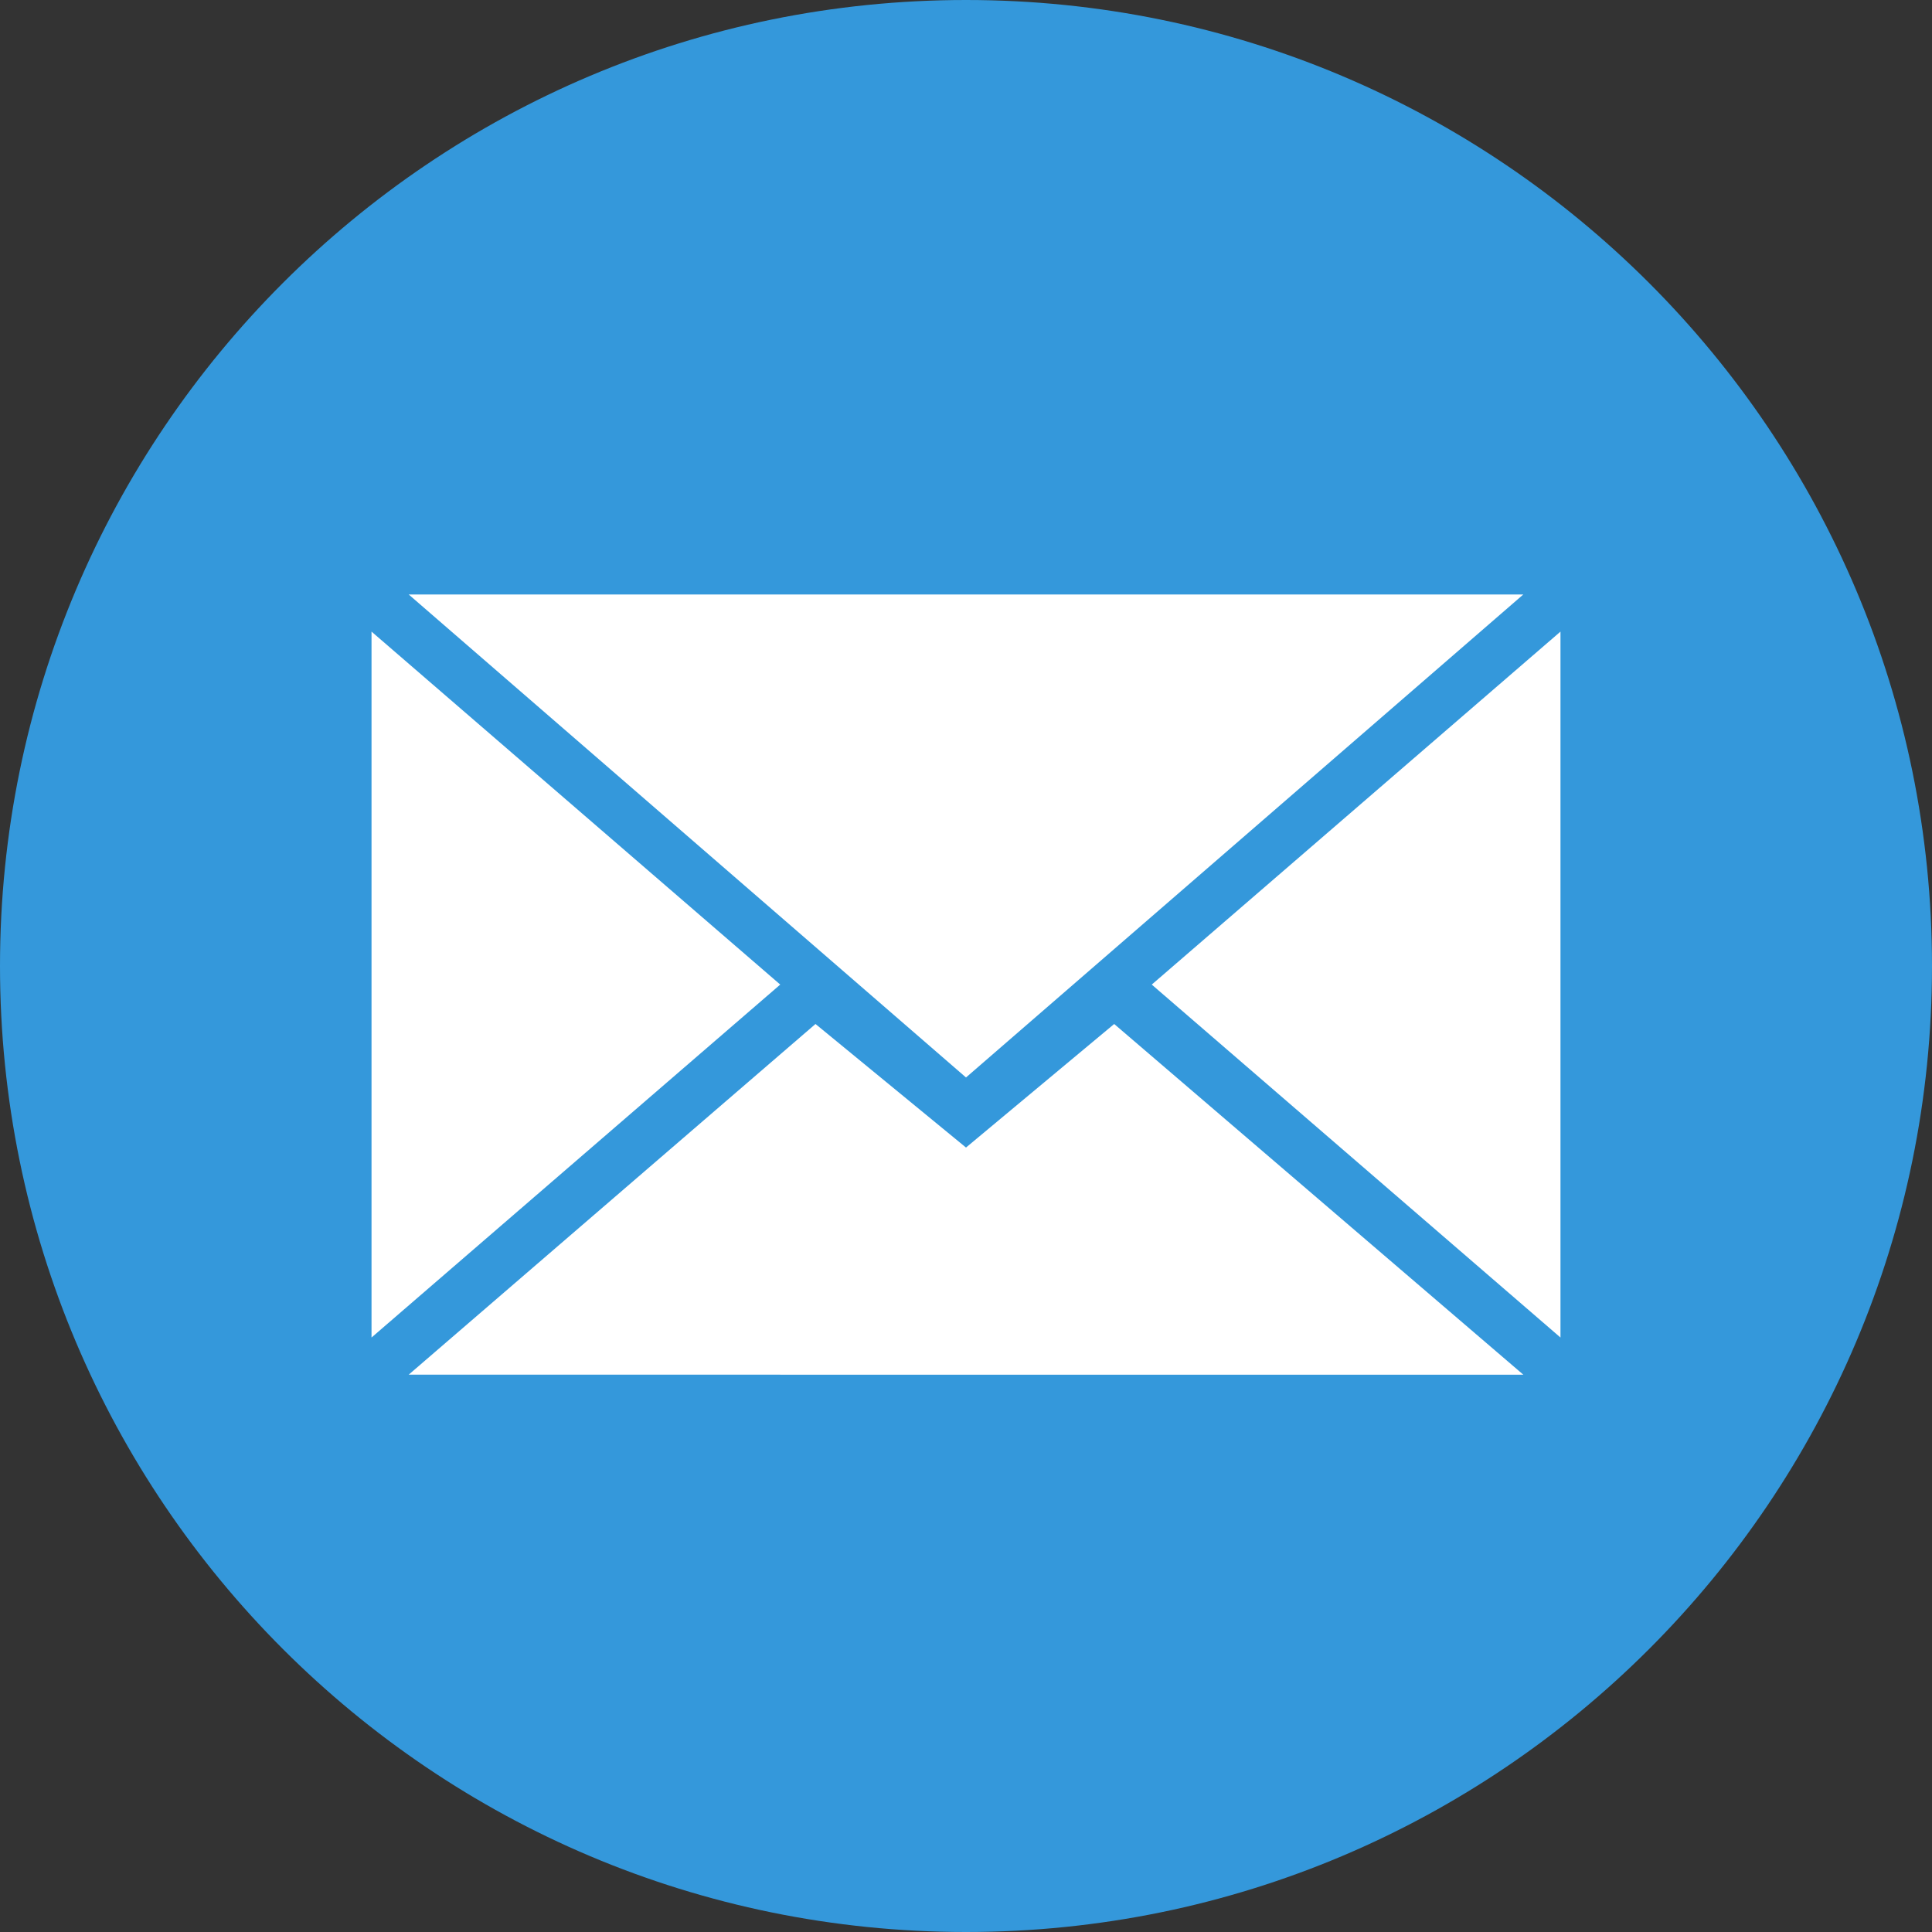
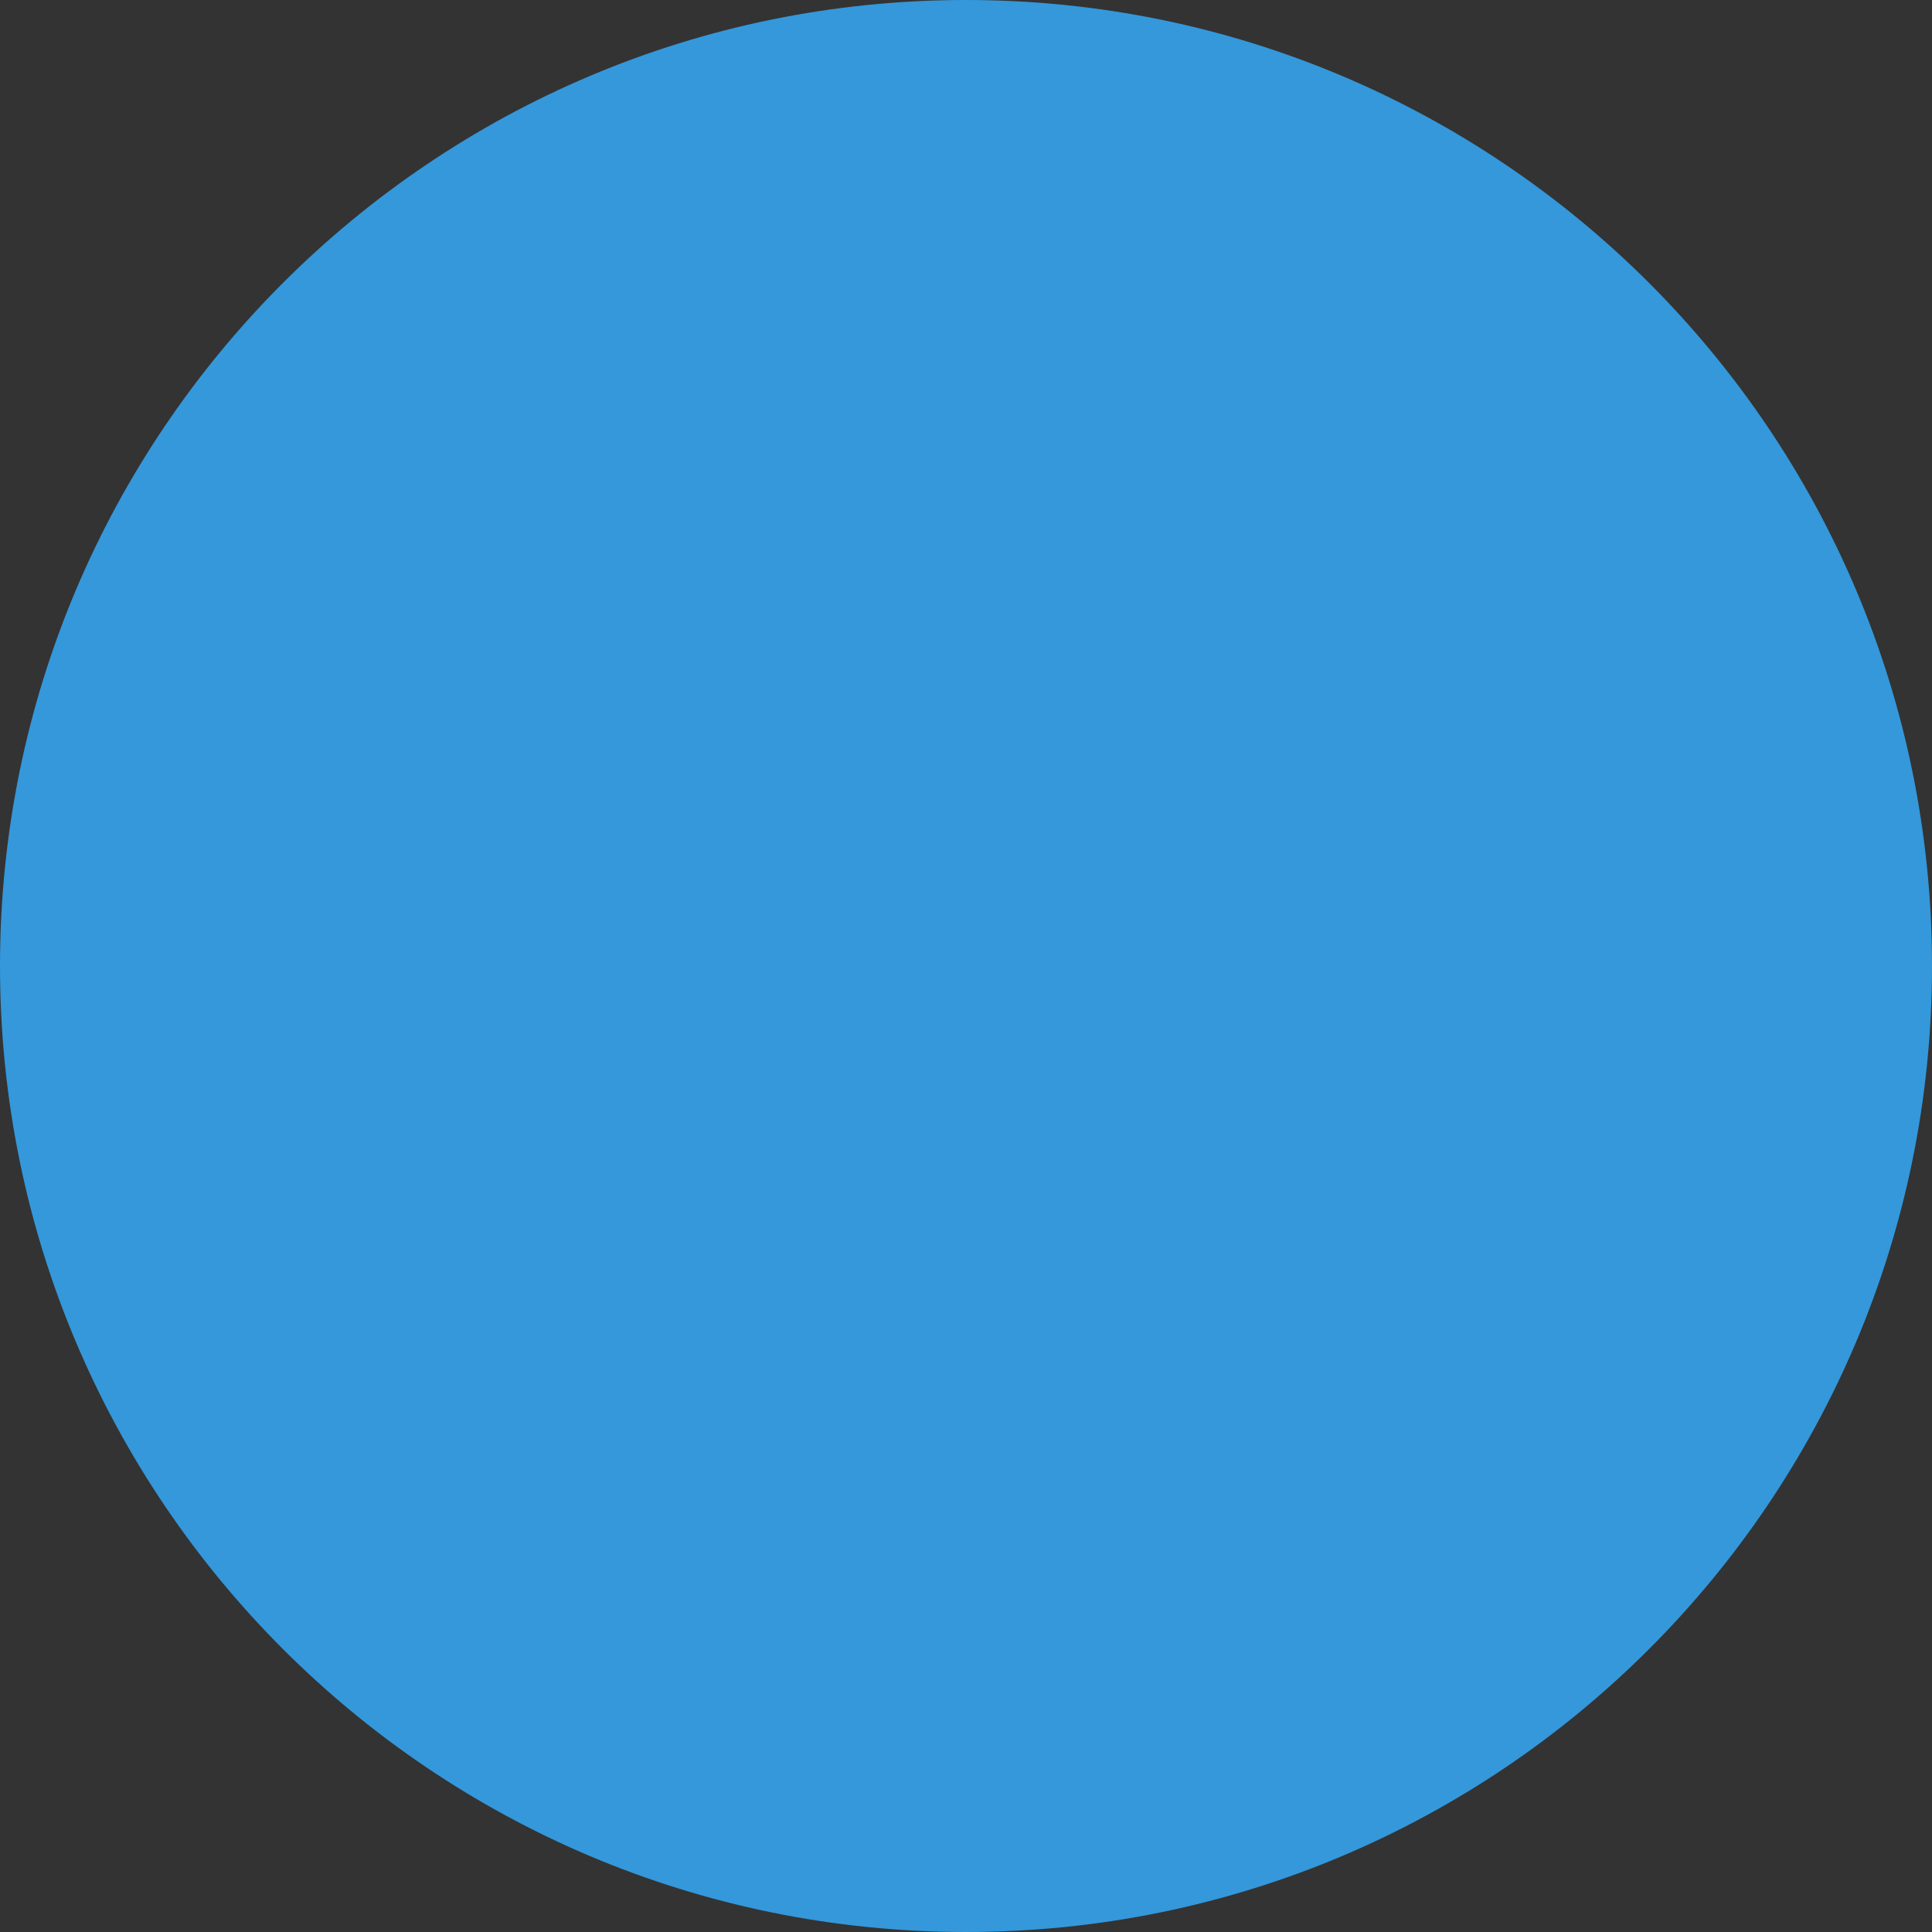
<svg xmlns="http://www.w3.org/2000/svg" width="60" height="60">
  <rect width="100%" height="100%" fill="#333333" stroke="none" />
  <title />
  <title>background</title>
-   <path fill="none" d="M-1-1h582v402H-1z" />
  <title>Layer 1</title>
  <path fill="#3498DB" d="M30 60c16.569 0 30-13.431 30-30C60 13.431 46.569 0 30 0 13.431 0 0 13.431 0 30c0 16.569 13.431 30 30 30z" />
-   <path fill="#FFF" d="M30 33.462l17.308-15H12.692l17.308 15zM25.325 31.8L30 35.638l4.602-3.837 12.706 10.891H12.692l12.633-10.89zm-13.787 9.737V19.615l12.693 10.962-12.693 10.961zm36.924 0V19.615L35.769 30.577l12.693 10.961z" />
</svg>